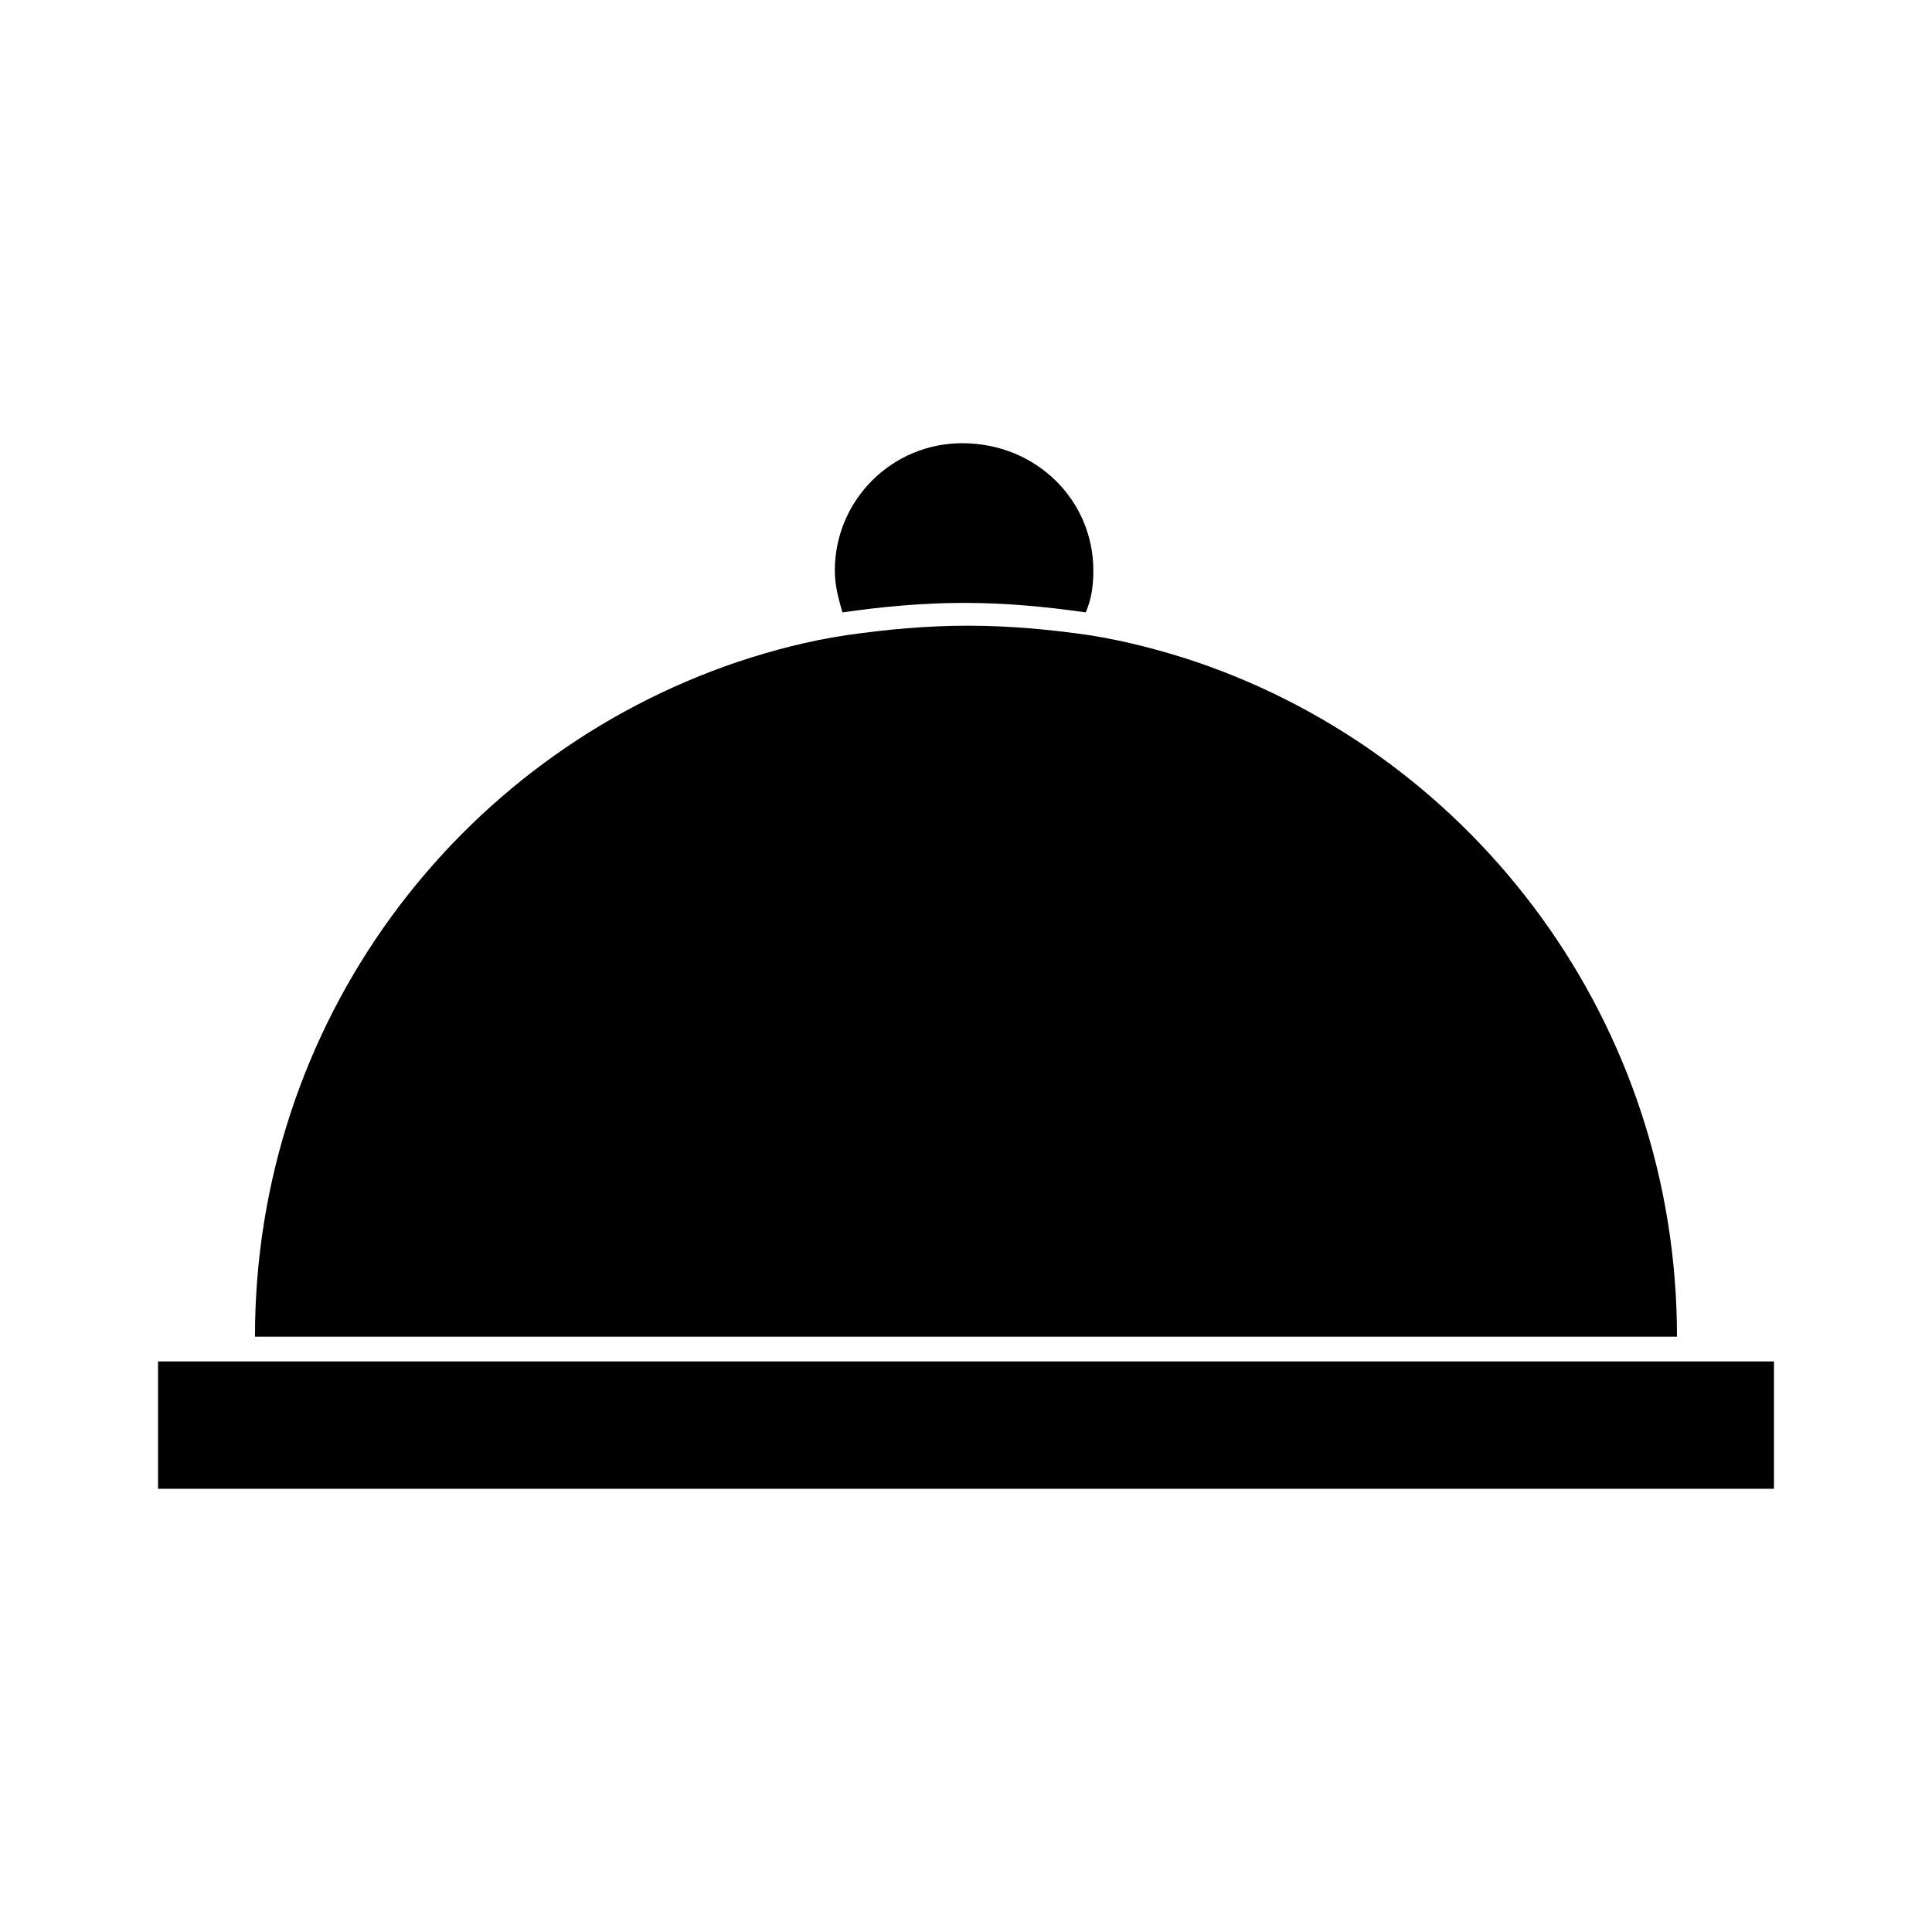
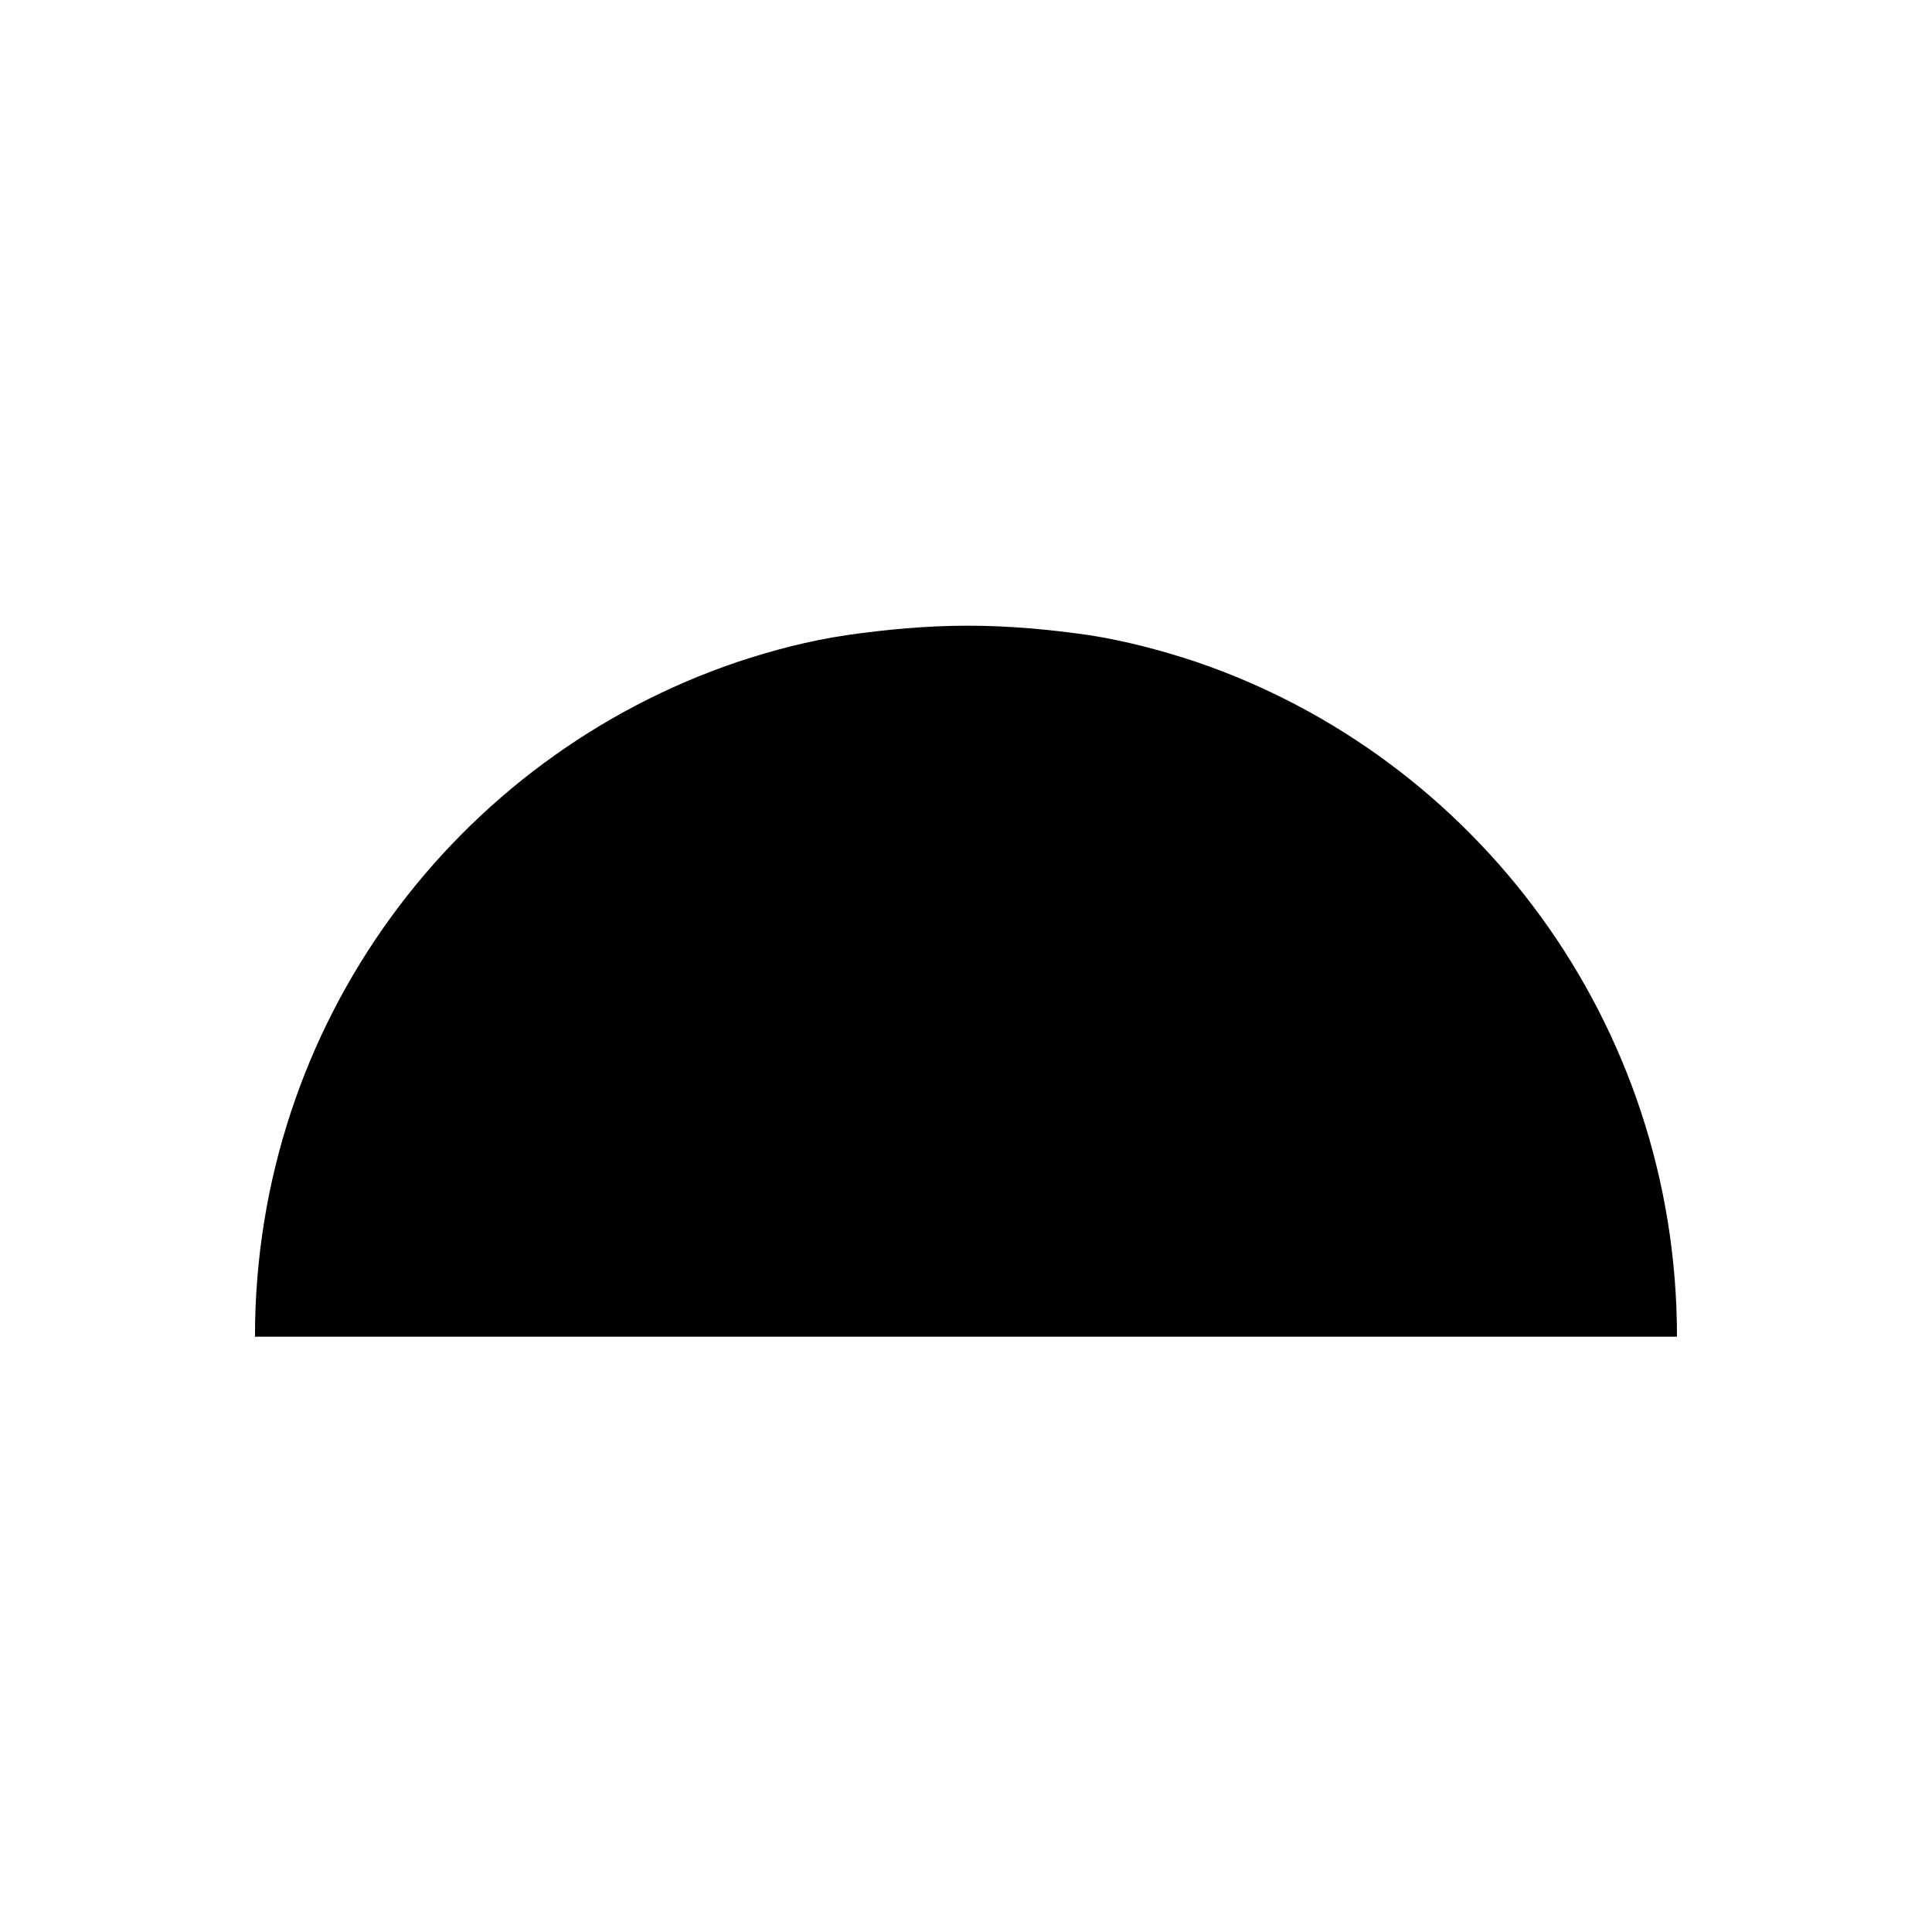
<svg xmlns="http://www.w3.org/2000/svg" fill="#000000" width="800px" height="800px" version="1.1" viewBox="144 144 512 512">
  <g>
-     <path d="m185.88 504.79h428.24v33.754h-428.24z" />
-     <path d="m588.42 498.24h-376.85c0-83.129 53.402-153.66 127.97-178.85 9.07-3.023 18.641-5.543 28.719-7.055 10.578-1.512 21.16-2.519 32.242-2.519 11.082 0 21.664 1.008 32.242 2.519 9.574 1.512 19.145 4.031 28.215 7.055 74.059 25.188 127.46 95.723 127.46 178.85z" />
-     <path d="m433.75 295.21c0 4.031-0.504 7.559-2.016 11.082-10.578-1.512-21.16-2.519-32.242-2.519-11.082 0-21.664 1.008-32.242 2.519-1.008-3.527-2.016-7.055-2.016-11.082 0-18.641 15.113-33.754 33.754-33.754 19.648-0.004 34.762 15.113 34.762 33.754z" />
+     <path d="m588.42 498.24h-376.85c0-83.129 53.402-153.66 127.97-178.85 9.07-3.023 18.641-5.543 28.719-7.055 10.578-1.512 21.16-2.519 32.242-2.519 11.082 0 21.664 1.008 32.242 2.519 9.574 1.512 19.145 4.031 28.215 7.055 74.059 25.188 127.46 95.723 127.46 178.85" />
  </g>
</svg>